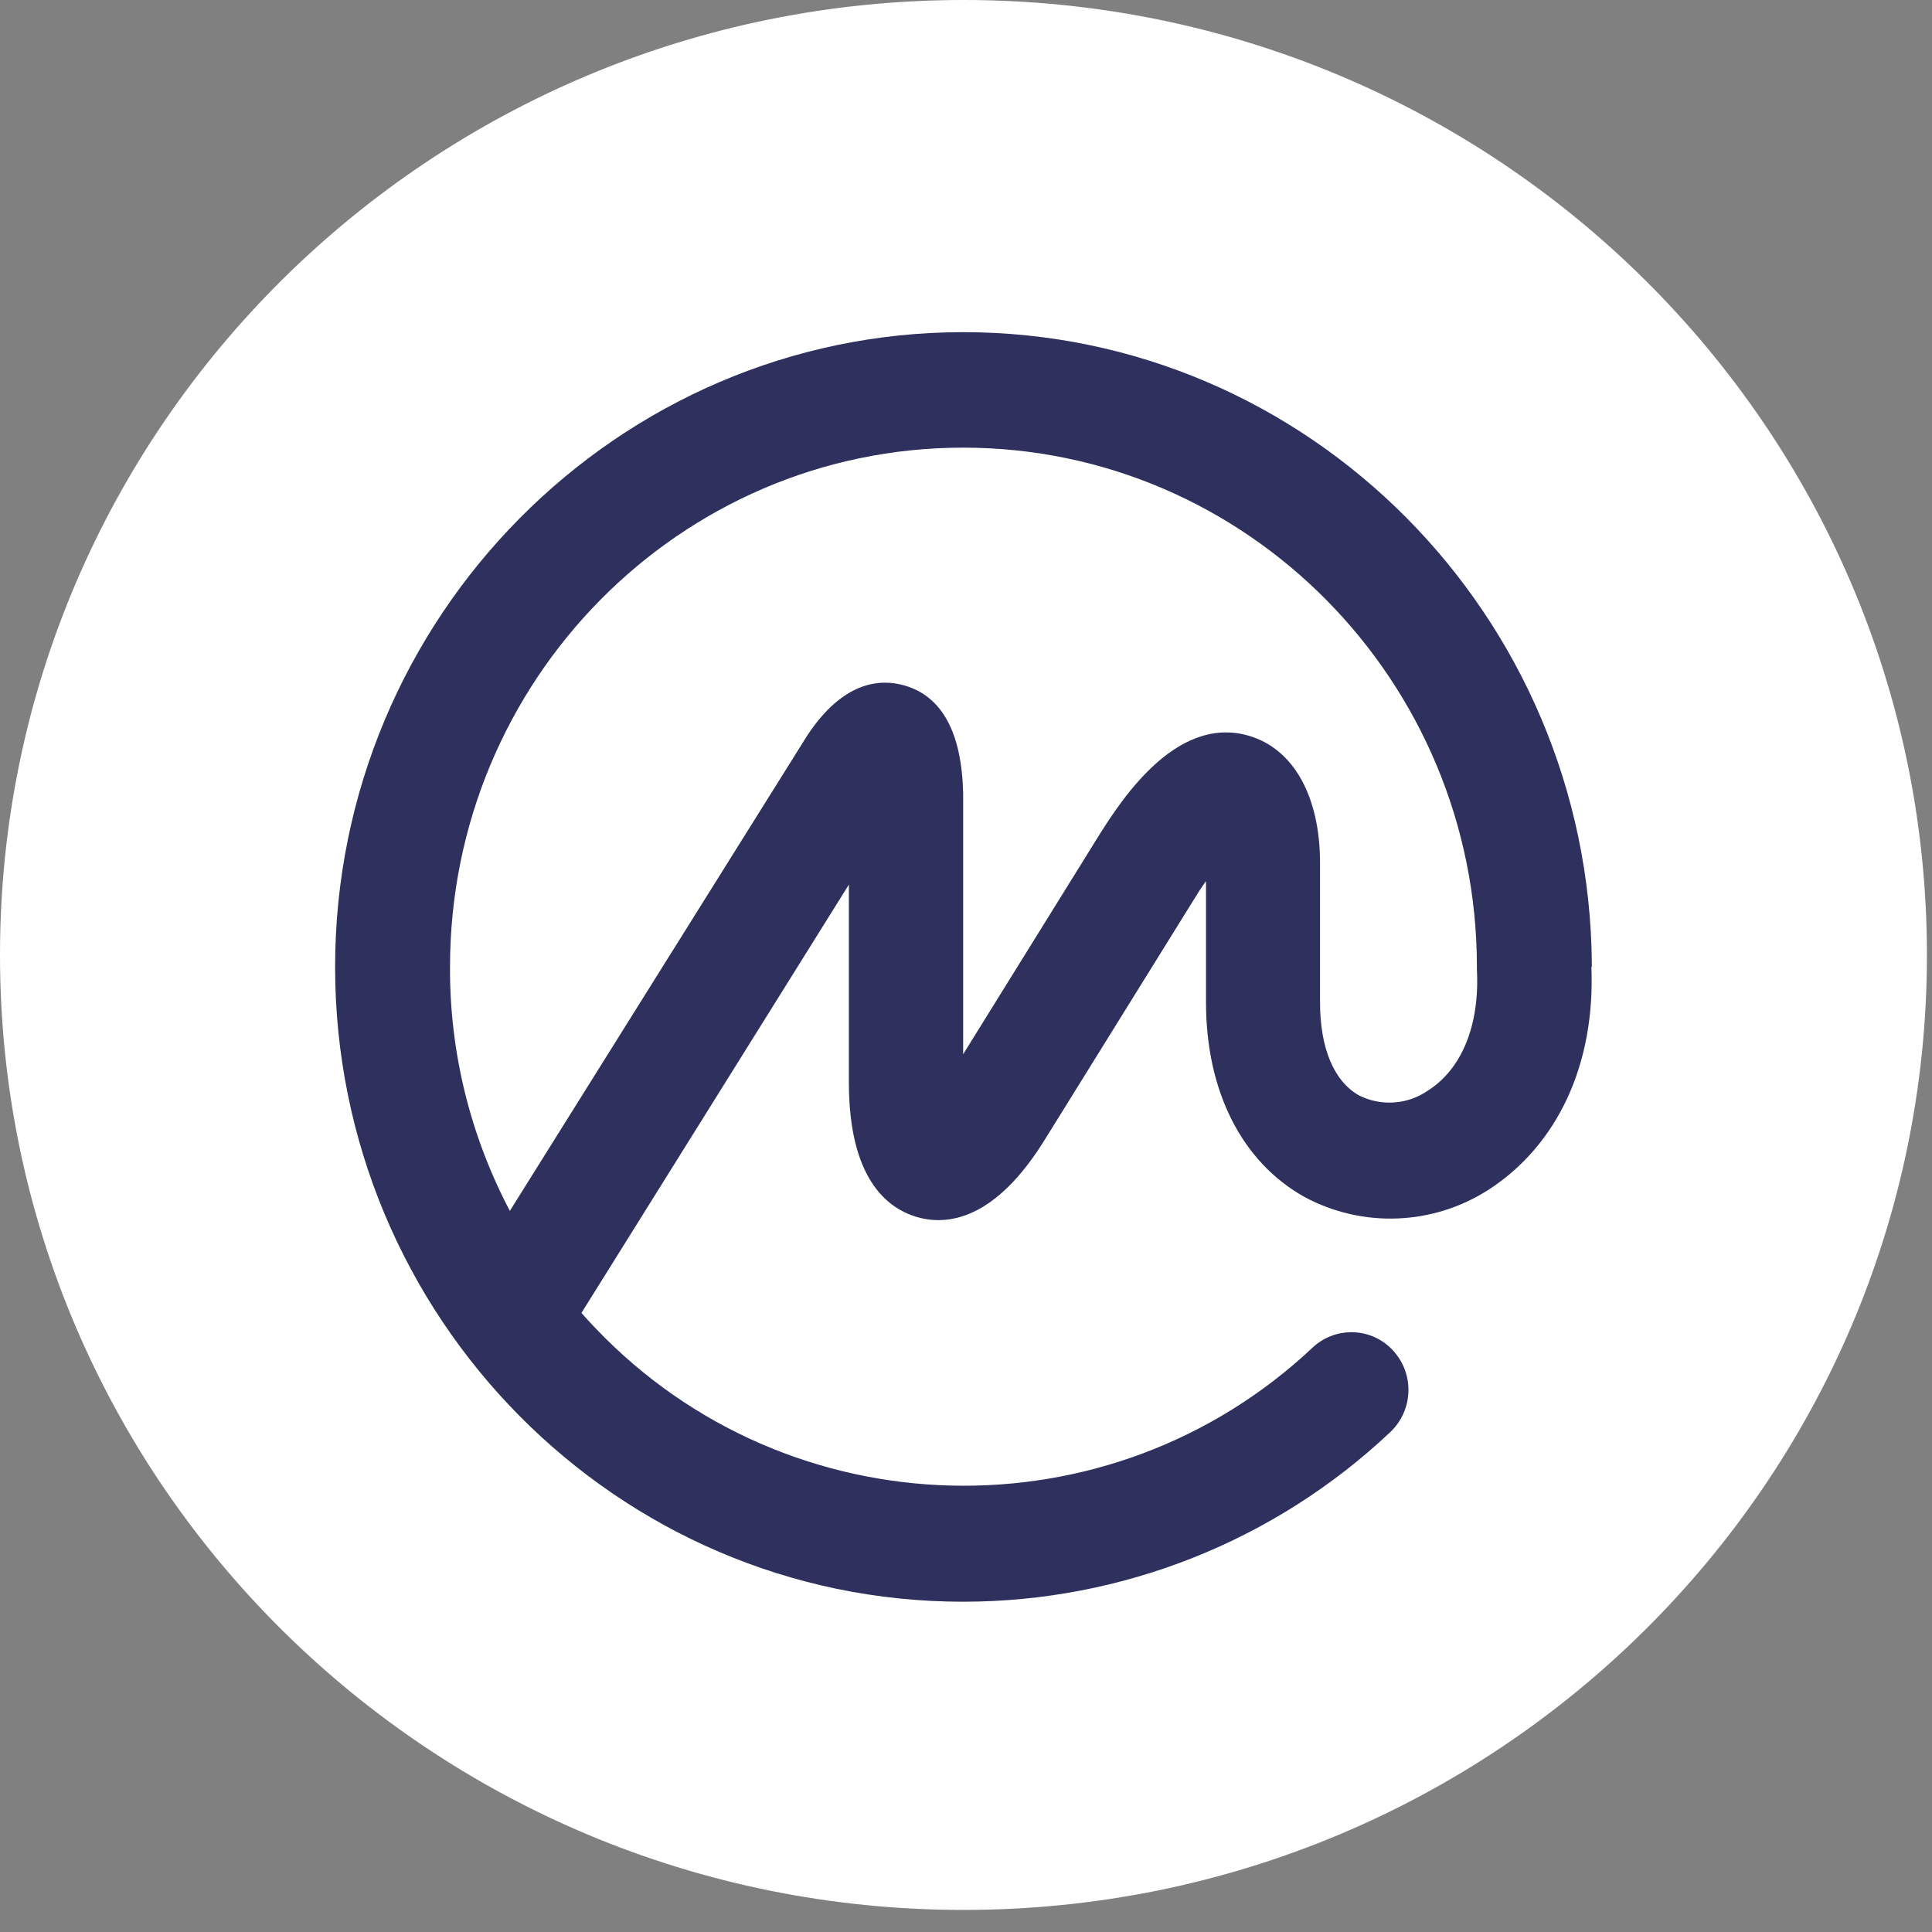
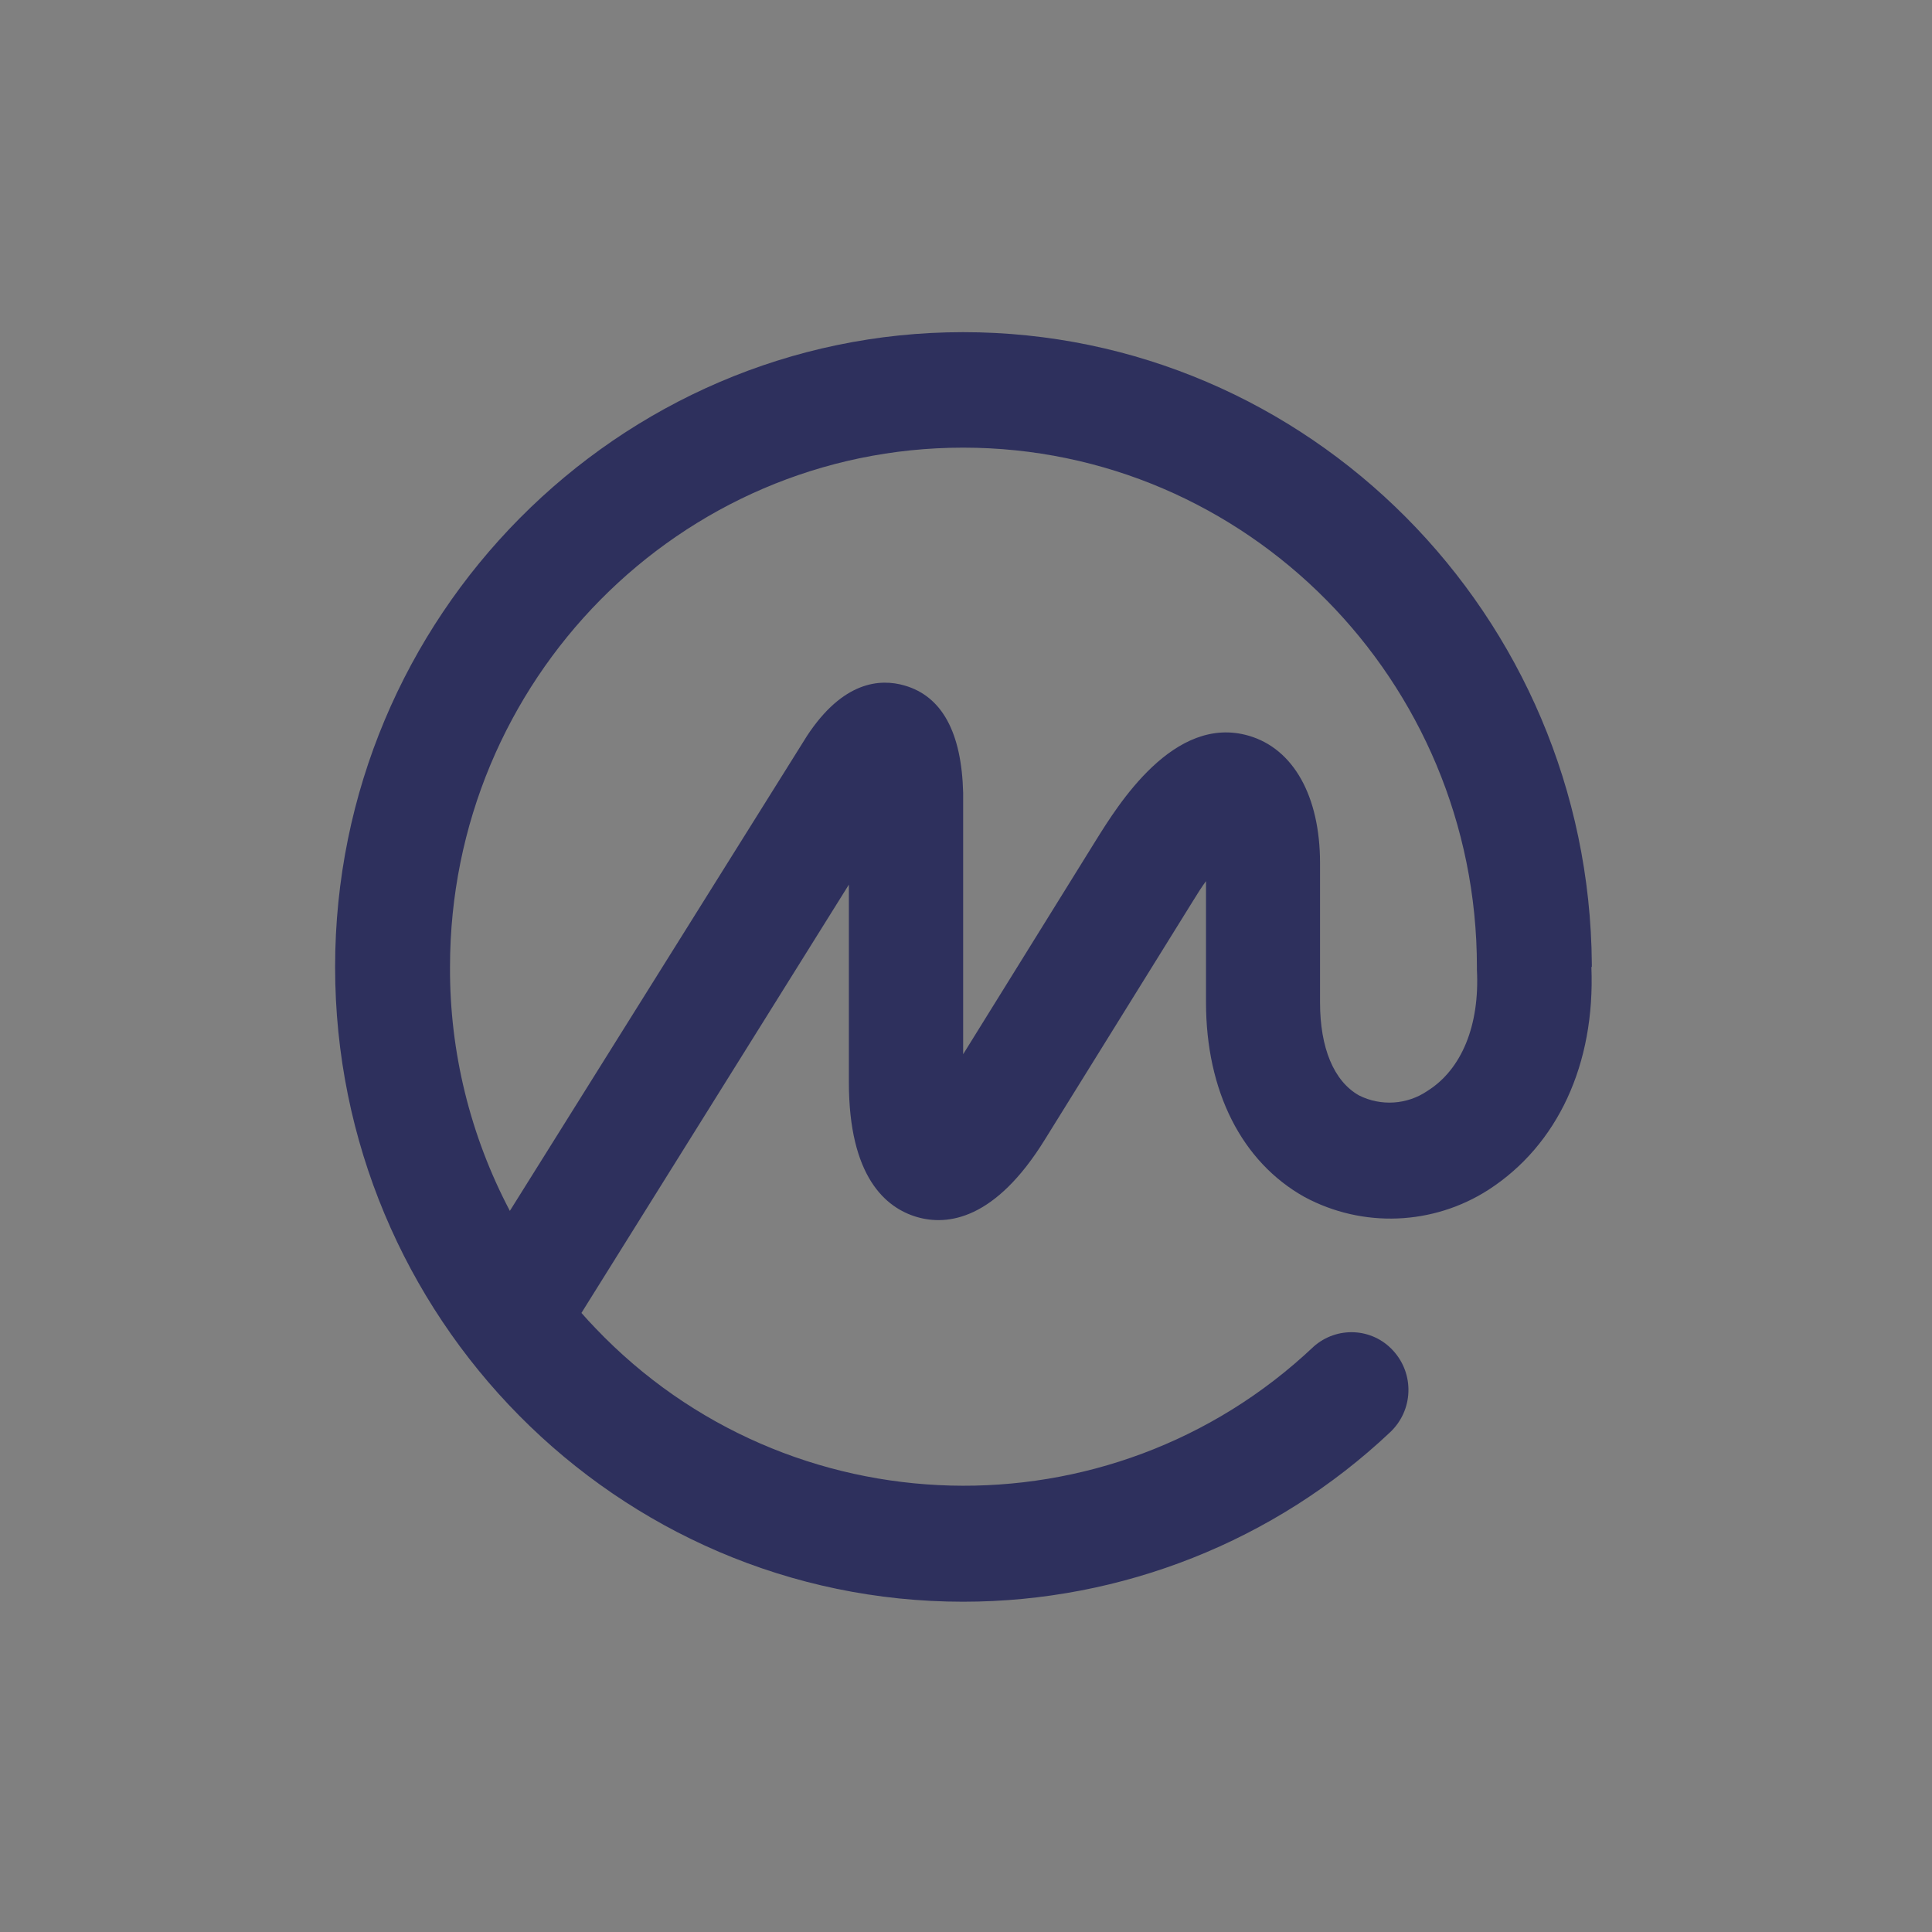
<svg xmlns="http://www.w3.org/2000/svg" width="40" height="40" viewBox="0 0 40 40" fill="none">
  <rect x="0" y="0" width="40" height="40" fill="#808080" stroke="none" />
-   <path d="M39.374 19.772C39.374 30.399 30.681 39.022 19.948 39.022C9.214 39.022 0.521 30.399 0.521 19.772C0.521 9.144 9.214 0.521 19.948 0.521C30.681 0.521 39.374 9.144 39.374 19.772Z" fill="white" stroke="white" stroke-width="1.042" />
  <path d="M29.555 22.585C29.136 22.872 28.591 22.908 28.136 22.679C27.613 22.383 27.33 21.693 27.33 20.755V17.871C27.33 16.485 26.78 15.503 25.856 15.233C24.302 14.78 23.14 16.678 22.694 17.391L19.941 21.827V16.413C19.909 15.166 19.504 14.417 18.729 14.193C18.22 14.045 17.454 14.103 16.71 15.233L10.556 25.07C9.736 23.514 9.308 21.778 9.317 20.02C9.317 14.09 14.075 9.268 19.941 9.268C25.807 9.268 30.578 14.09 30.578 20.02V20.051C30.578 20.051 30.578 20.073 30.578 20.082C30.637 21.226 30.263 22.141 29.555 22.585ZM32.957 20.02V19.961C32.907 12.739 27.086 6.877 19.941 6.877C12.795 6.877 6.938 12.771 6.938 20.02C6.938 27.268 12.768 33.162 19.941 33.162C23.23 33.162 26.392 31.906 28.78 29.654C29.262 29.201 29.289 28.448 28.843 27.963C28.411 27.488 27.677 27.452 27.194 27.883L27.19 27.887C22.977 31.866 16.323 31.691 12.327 27.497C12.227 27.394 12.133 27.291 12.038 27.183L17.575 18.315V22.406C17.575 24.37 18.341 25.007 18.981 25.196C19.621 25.384 20.608 25.254 21.635 23.59L24.698 18.656C24.793 18.499 24.883 18.36 24.969 18.243V20.751C24.969 22.59 25.708 24.056 27.01 24.783C28.213 25.429 29.672 25.371 30.821 24.631C32.249 23.706 33.029 22.033 32.948 20.02H32.957Z" fill="#2E305D" />
</svg>